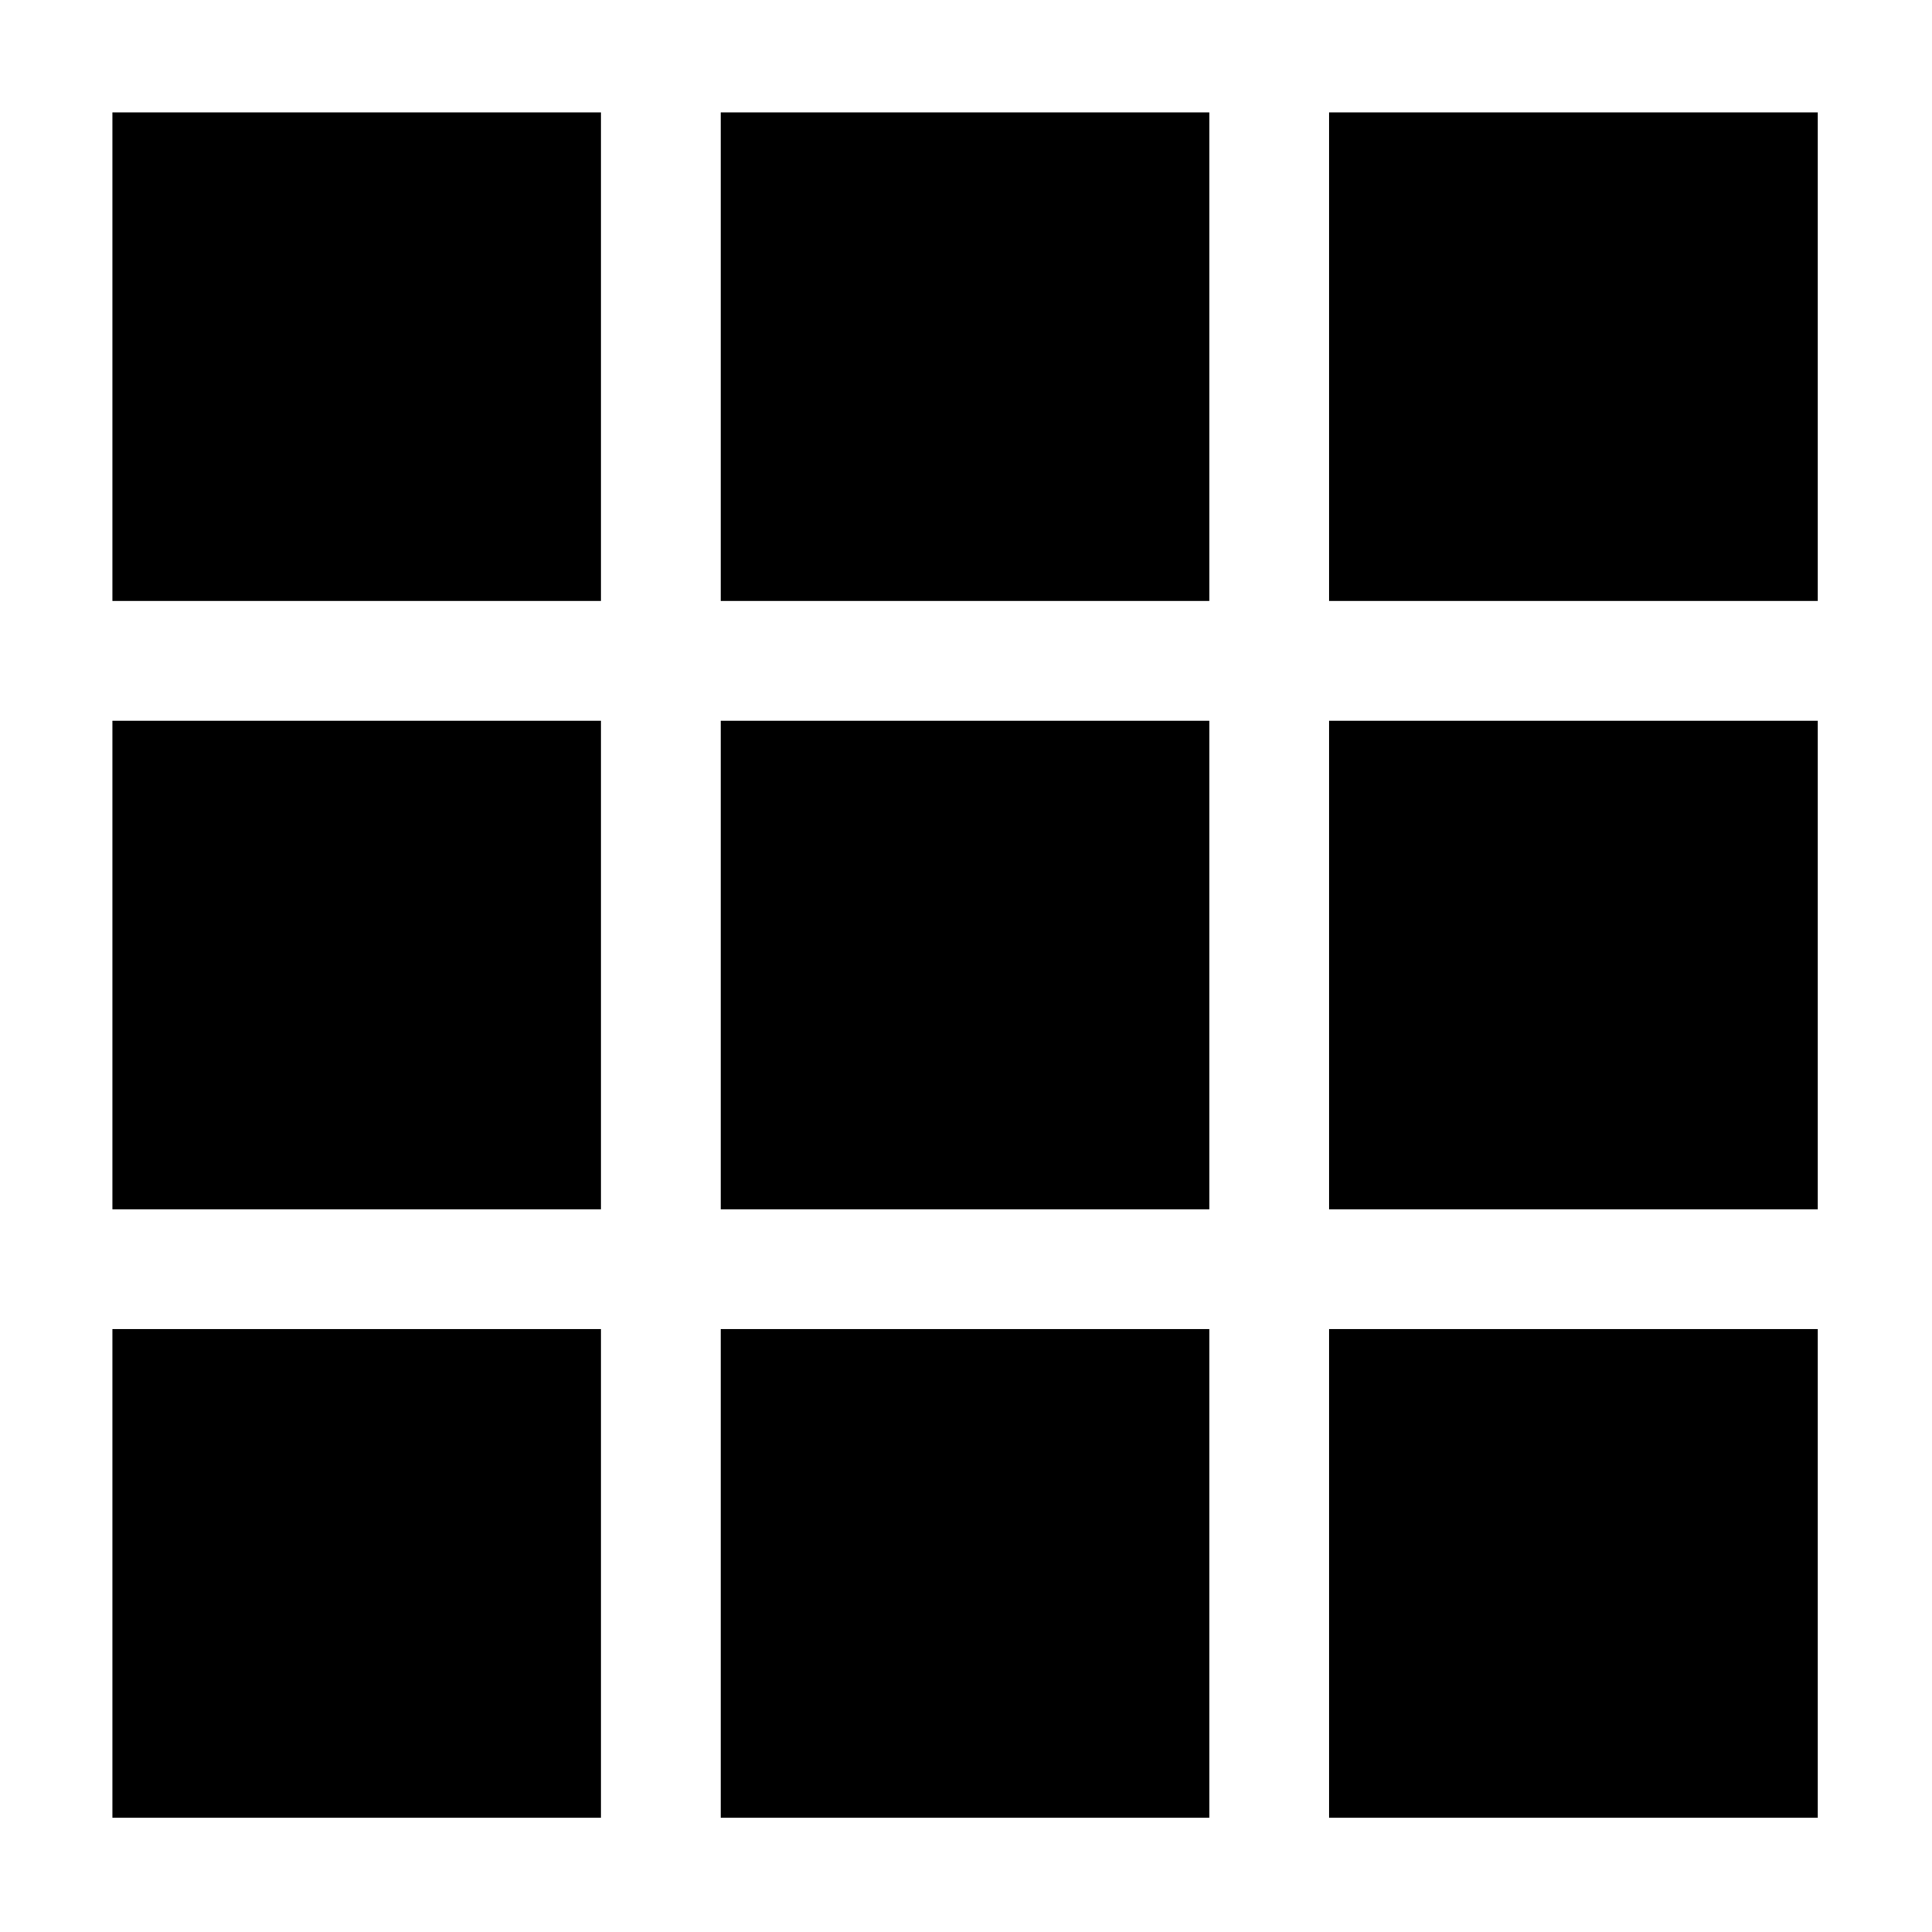
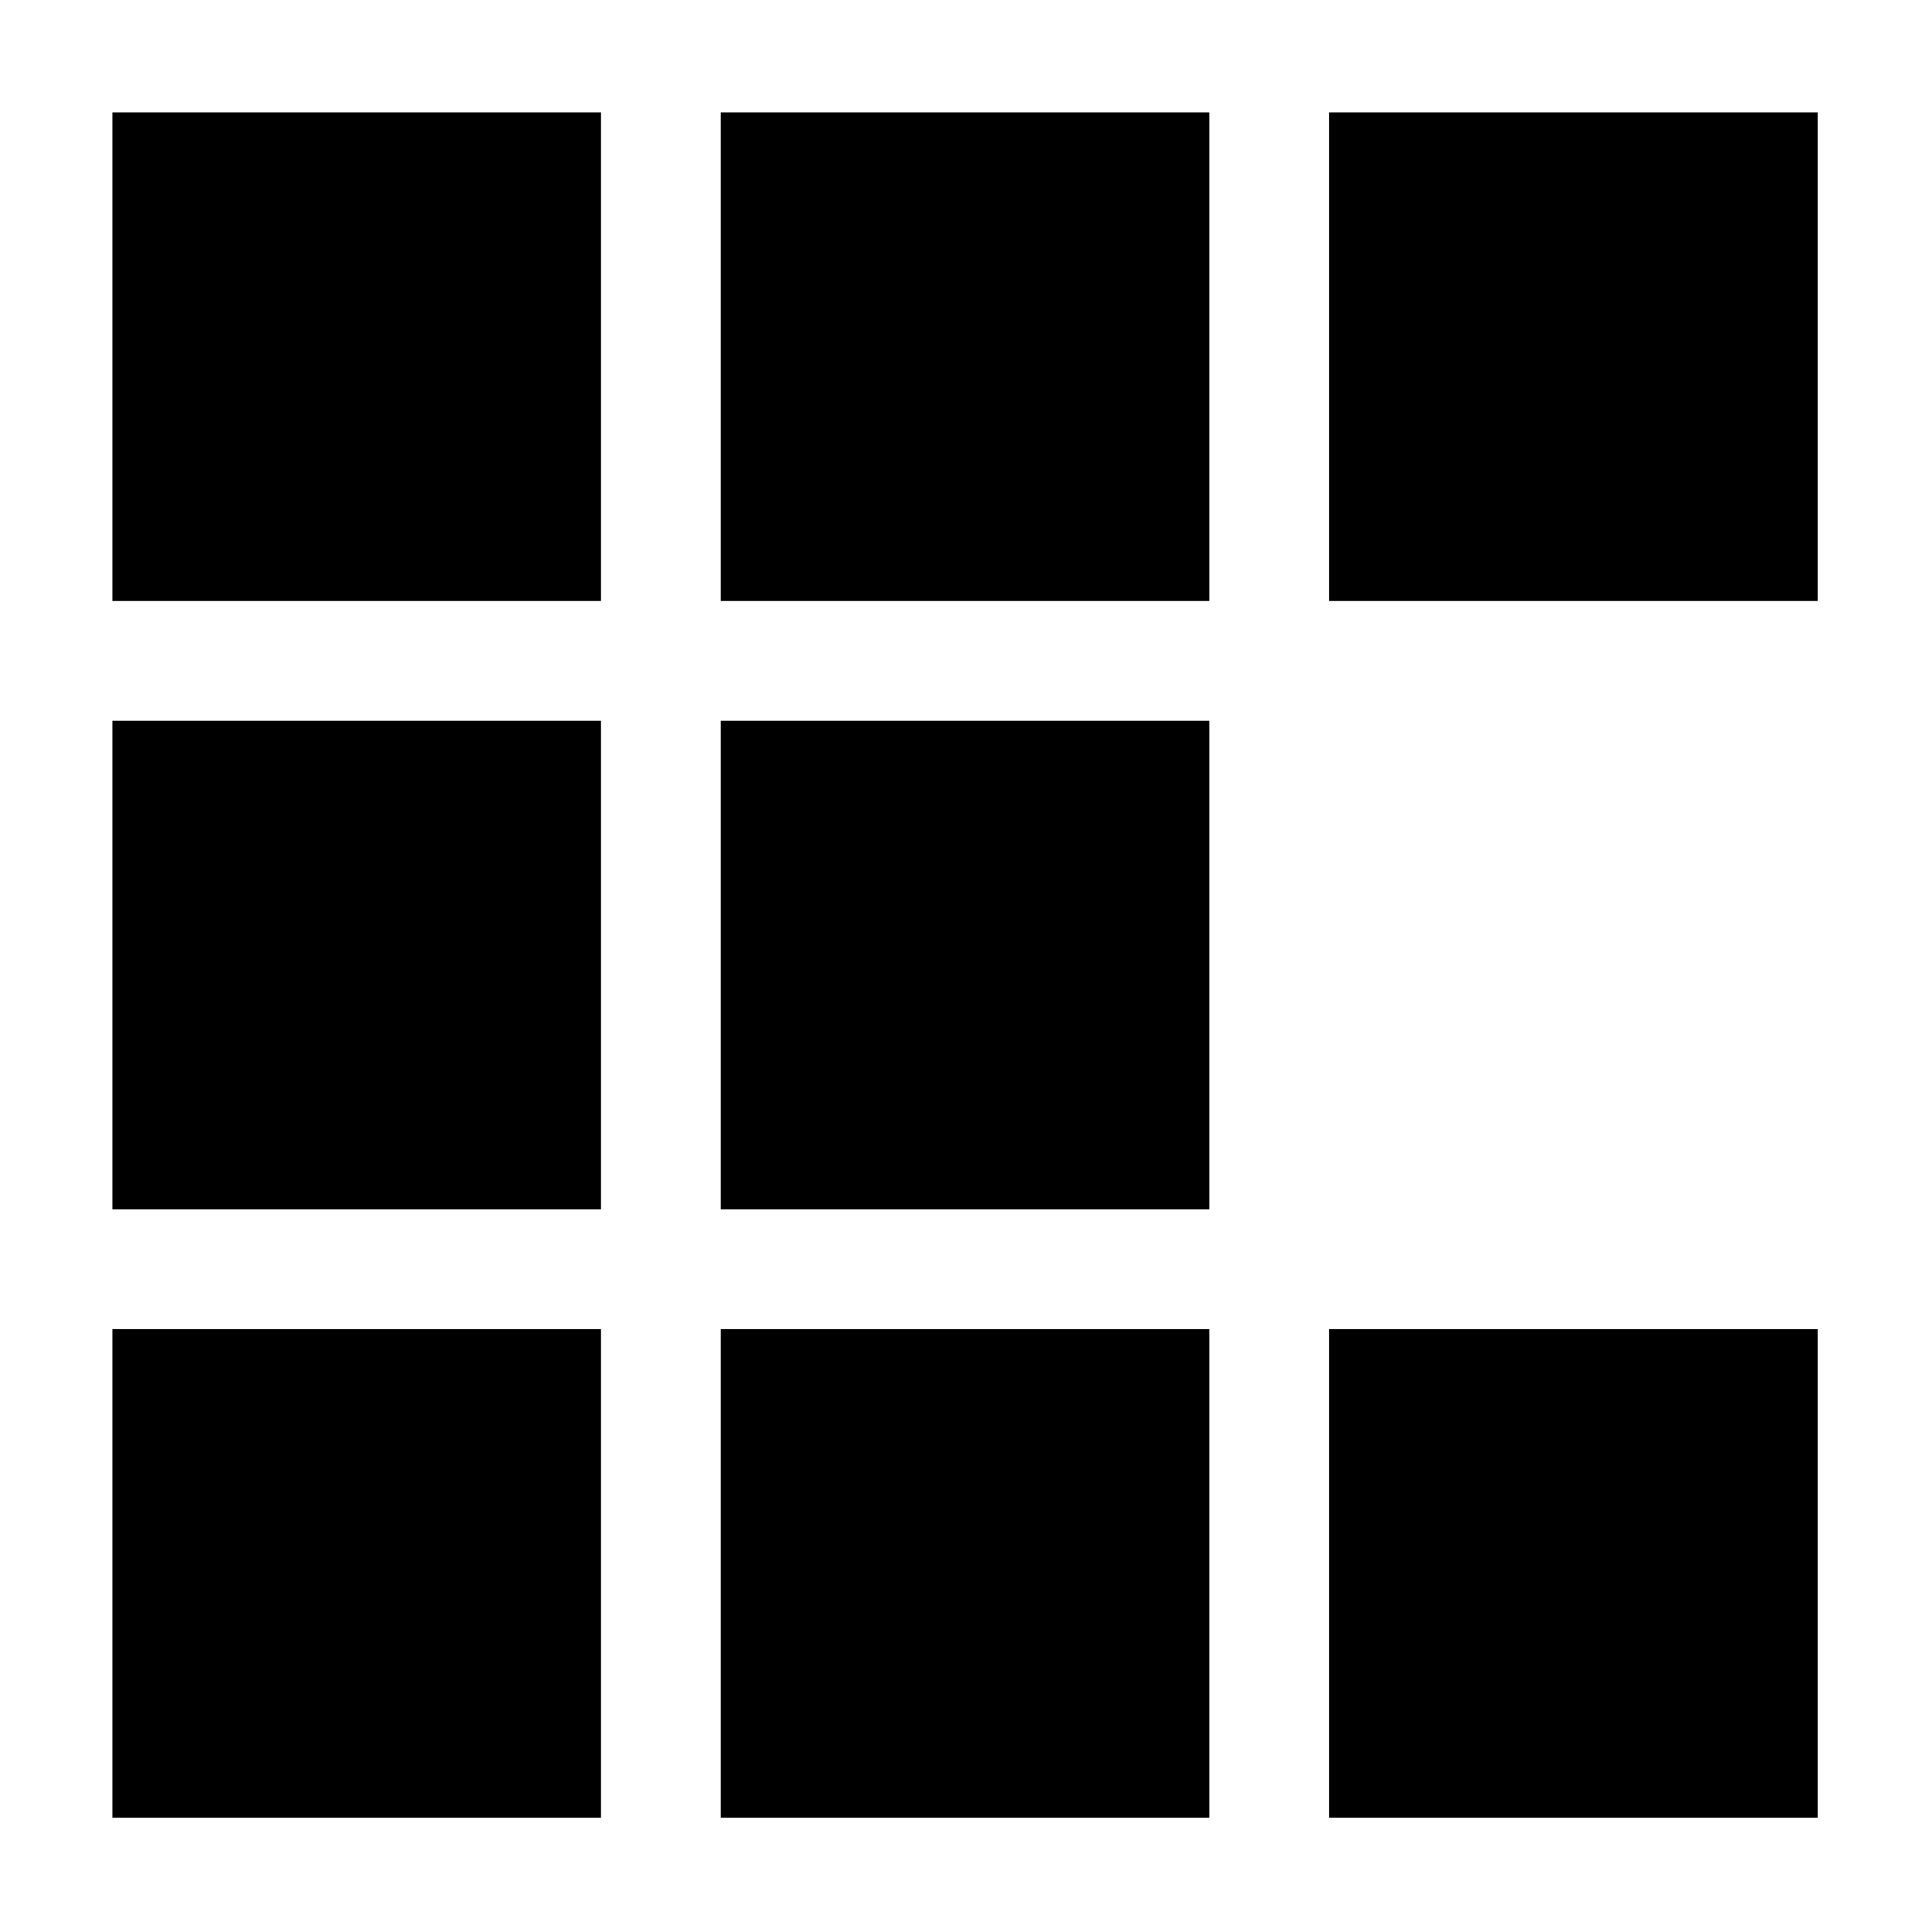
<svg xmlns="http://www.w3.org/2000/svg" fill="#000000" width="800px" height="800px" version="1.1" viewBox="144 144 512 512">
  <g>
    <path d="m173.79 173.79h129.48v129.48h-129.48z" />
    <path d="m335.01 173.79h129.48v129.48h-129.48z" />
    <path d="m496.23 173.79h129.48v129.48h-129.48z" />
    <path d="m173.79 335.01h129.48v129.48h-129.48z" />
    <path d="m335.01 335.01h129.48v129.48h-129.48z" />
-     <path d="m496.23 335.01h129.48v129.48h-129.48z" />
    <path d="m173.79 496.23h129.48v129.48h-129.48z" />
    <path d="m335.01 496.23h129.48v129.48h-129.48z" />
    <path d="m496.23 496.23h129.48v129.48h-129.48z" />
  </g>
</svg>